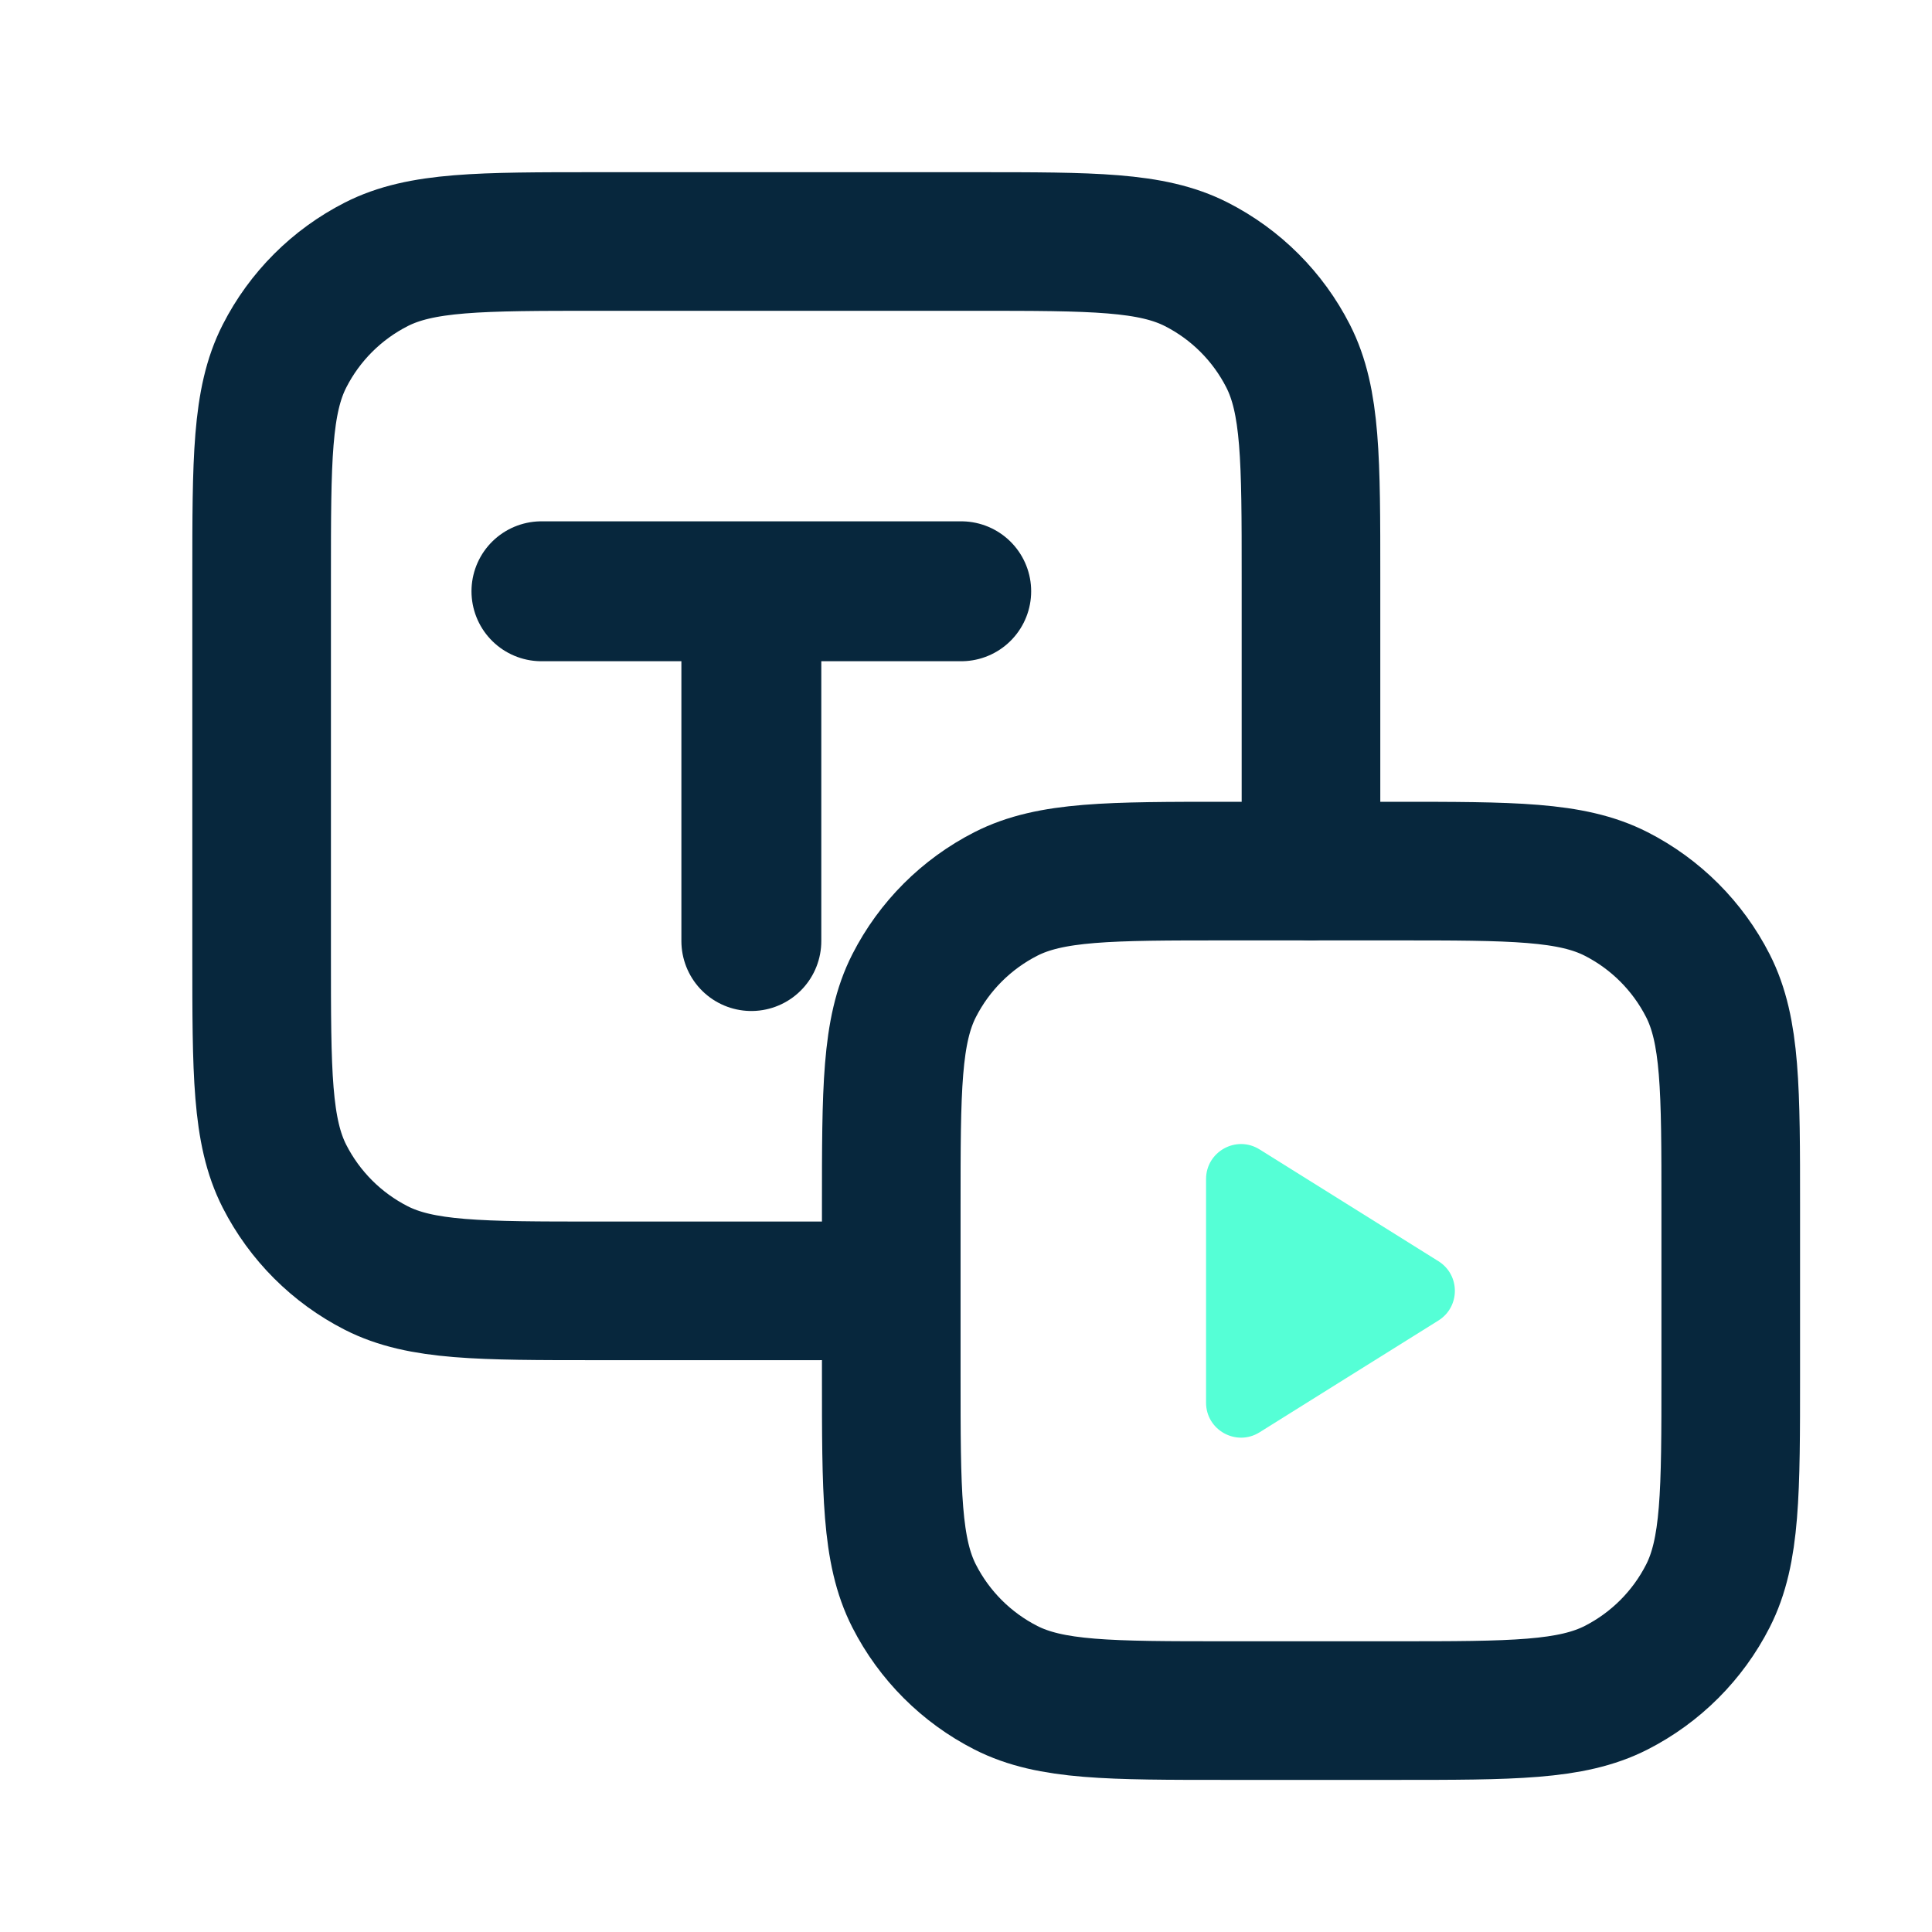
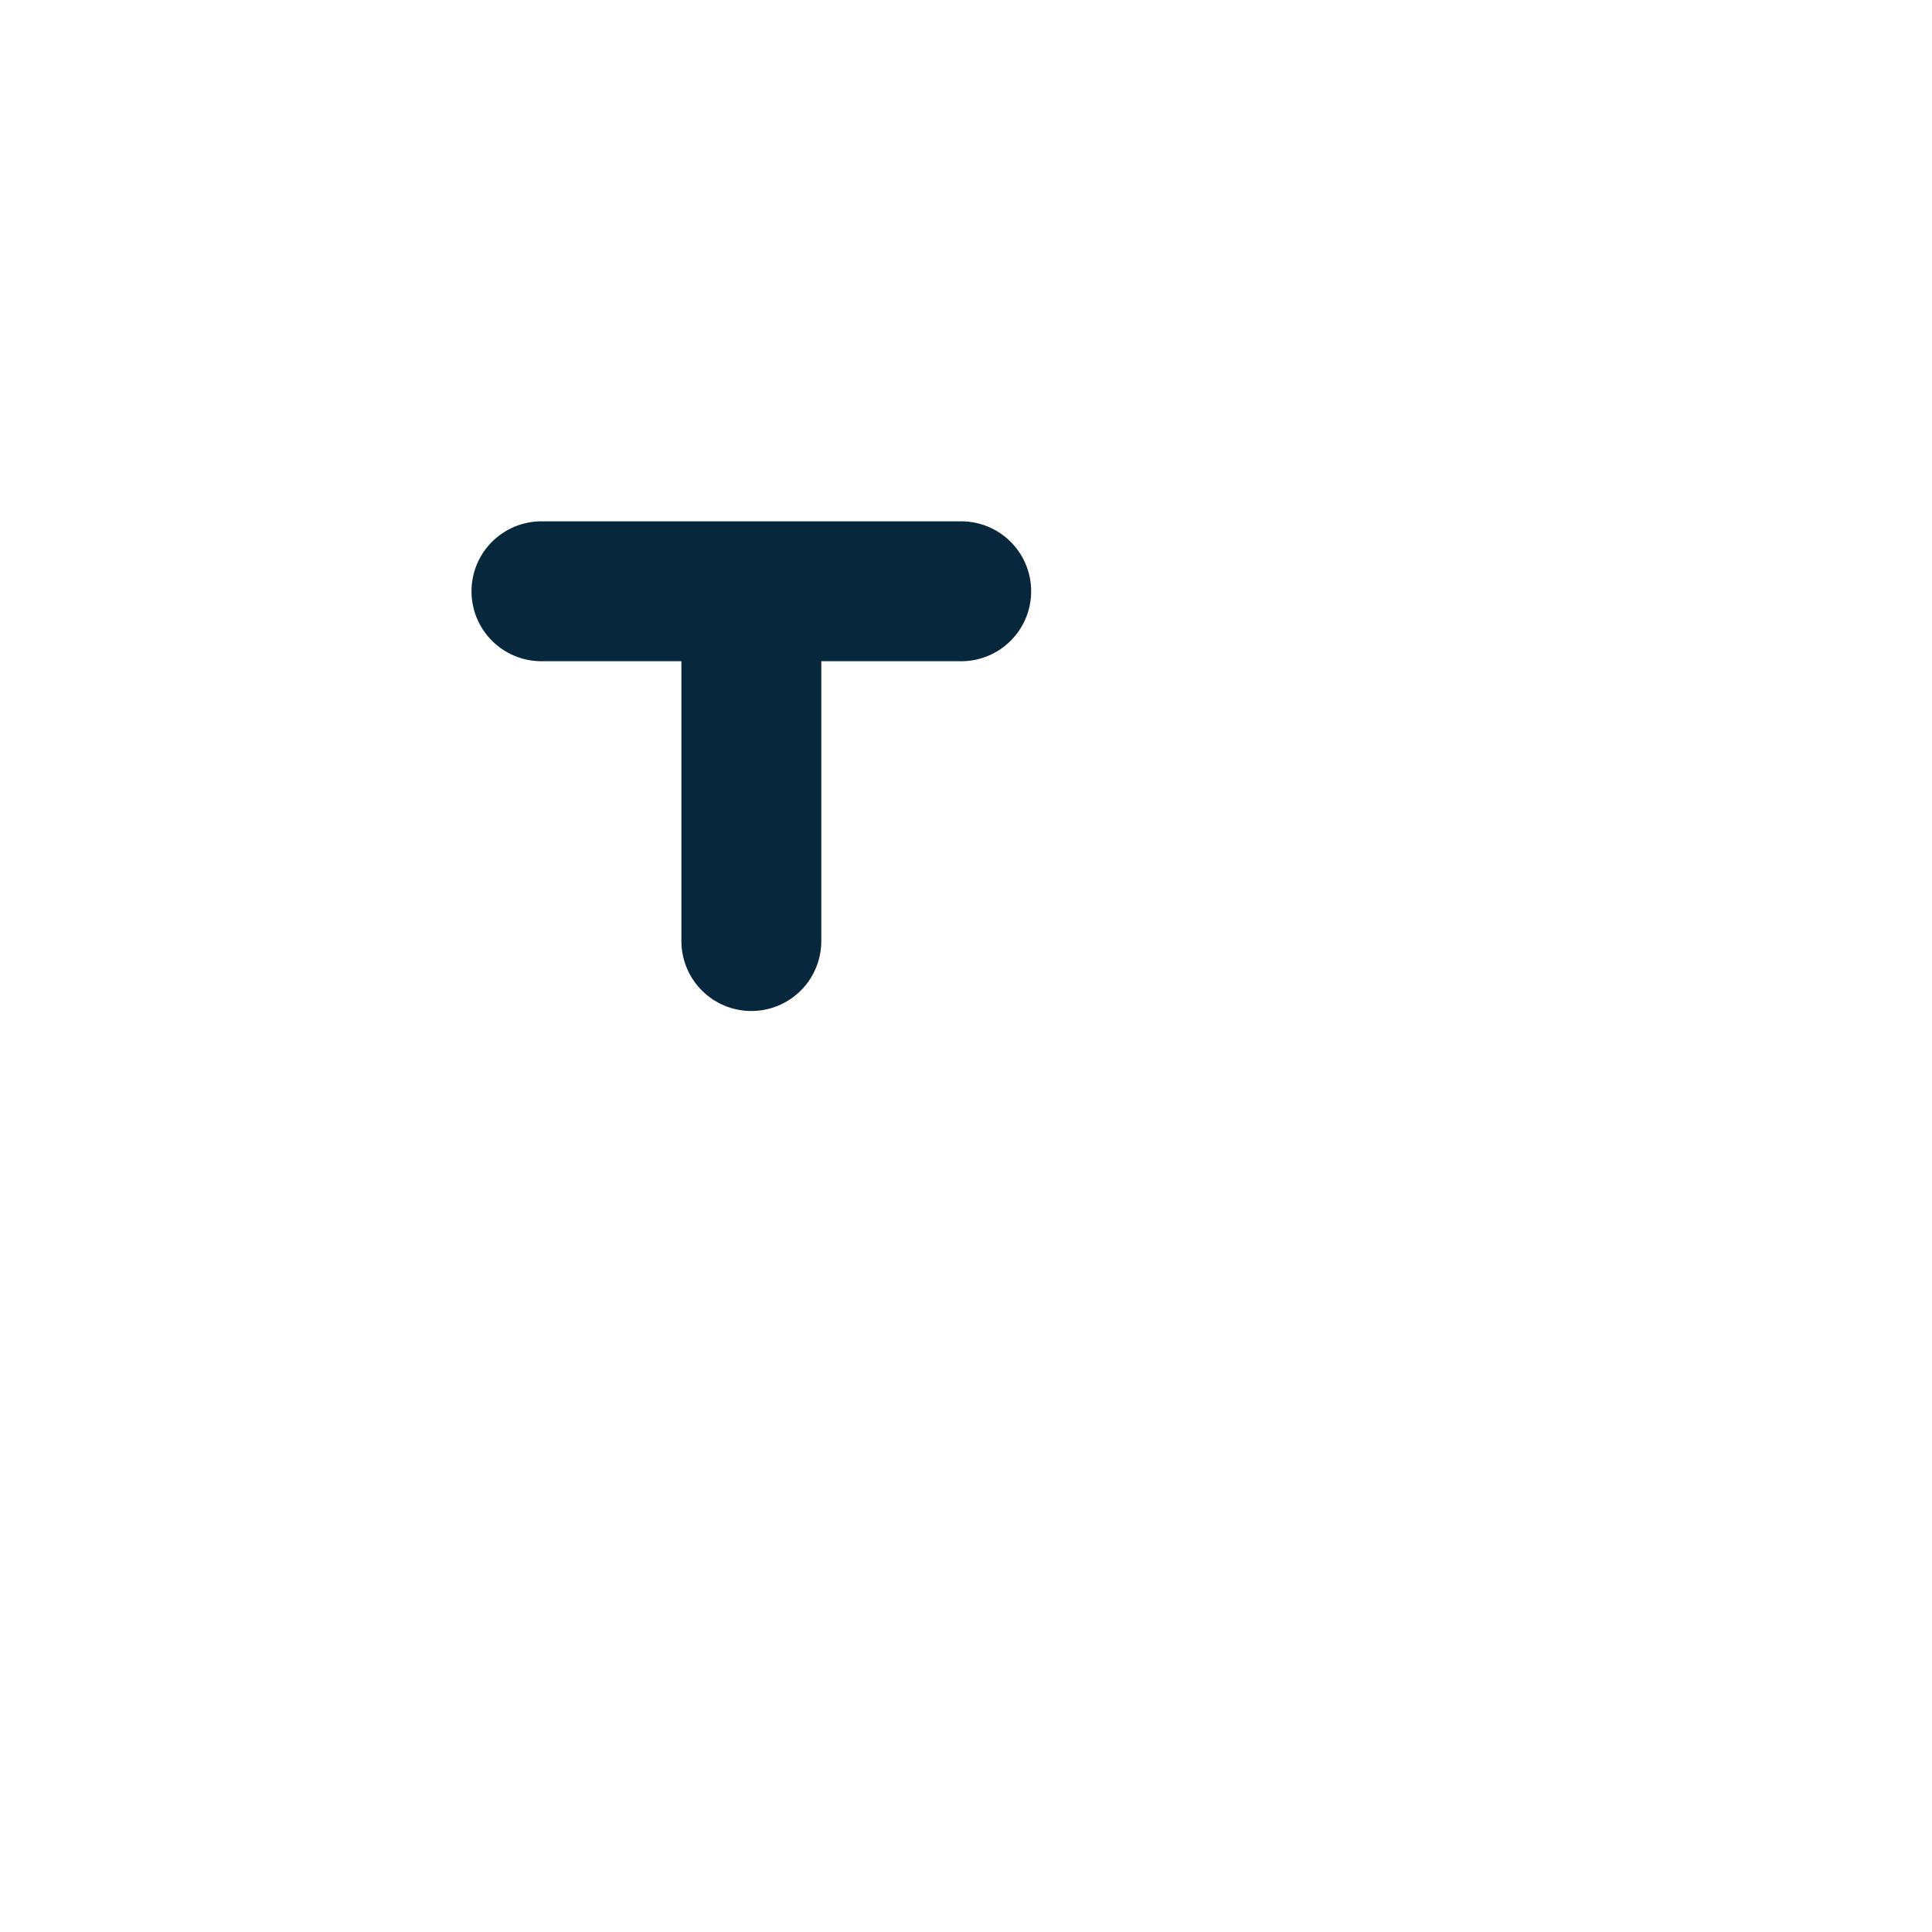
<svg xmlns="http://www.w3.org/2000/svg" width="48" height="48" viewBox="0 0 48 48" fill="none">
  <path d="M13.452 14.69H18.667M23.881 14.69H18.667M18.667 14.69V23.38" stroke="#07273D" stroke-width="3.476" stroke-linecap="round" />
-   <path d="M32.571 21.642V14.342C32.571 11.422 32.571 9.962 32.003 8.847C31.503 7.865 30.706 7.068 29.724 6.568C28.609 6 27.149 6 24.229 6H14.843C11.923 6 10.462 6 9.347 6.568C8.366 7.068 7.568 7.865 7.068 8.847C6.5 9.962 6.5 11.422 6.5 14.342V23.728C6.5 26.648 6.5 28.108 7.068 29.224C7.568 30.205 8.366 31.003 9.347 31.503C10.462 32.071 11.923 32.071 14.843 32.071H20.405" stroke="#07273D" stroke-width="3.444" stroke-linecap="round" />
-   <path d="M34.657 21.642H30.486C27.565 21.642 26.105 21.642 24.99 22.21C24.009 22.71 23.211 23.508 22.711 24.489C22.143 25.605 22.143 27.065 22.143 29.985V34.156C22.143 37.077 22.143 38.537 22.711 39.652C23.211 40.633 24.009 41.431 24.99 41.931C26.105 42.499 27.565 42.499 30.486 42.499H34.657C37.577 42.499 39.038 42.499 40.153 41.931C41.134 41.431 41.932 40.633 42.432 39.652C43 38.537 43 37.077 43 34.156V29.985C43 27.065 43 25.605 42.432 24.489C41.932 23.508 41.134 22.71 40.153 22.21C39.038 21.642 37.577 21.642 34.657 21.642Z" stroke="#07273D" stroke-width="3.444" stroke-linecap="round" />
-   <path d="M29.964 32.071V29.294C29.964 28.611 30.715 28.195 31.294 28.557L33.44 29.898L35.737 31.334C36.282 31.674 36.282 32.467 35.737 32.808L33.44 34.243L31.294 35.585C30.715 35.947 29.964 35.531 29.964 34.848V32.071Z" fill="#55FFD6" />
</svg>